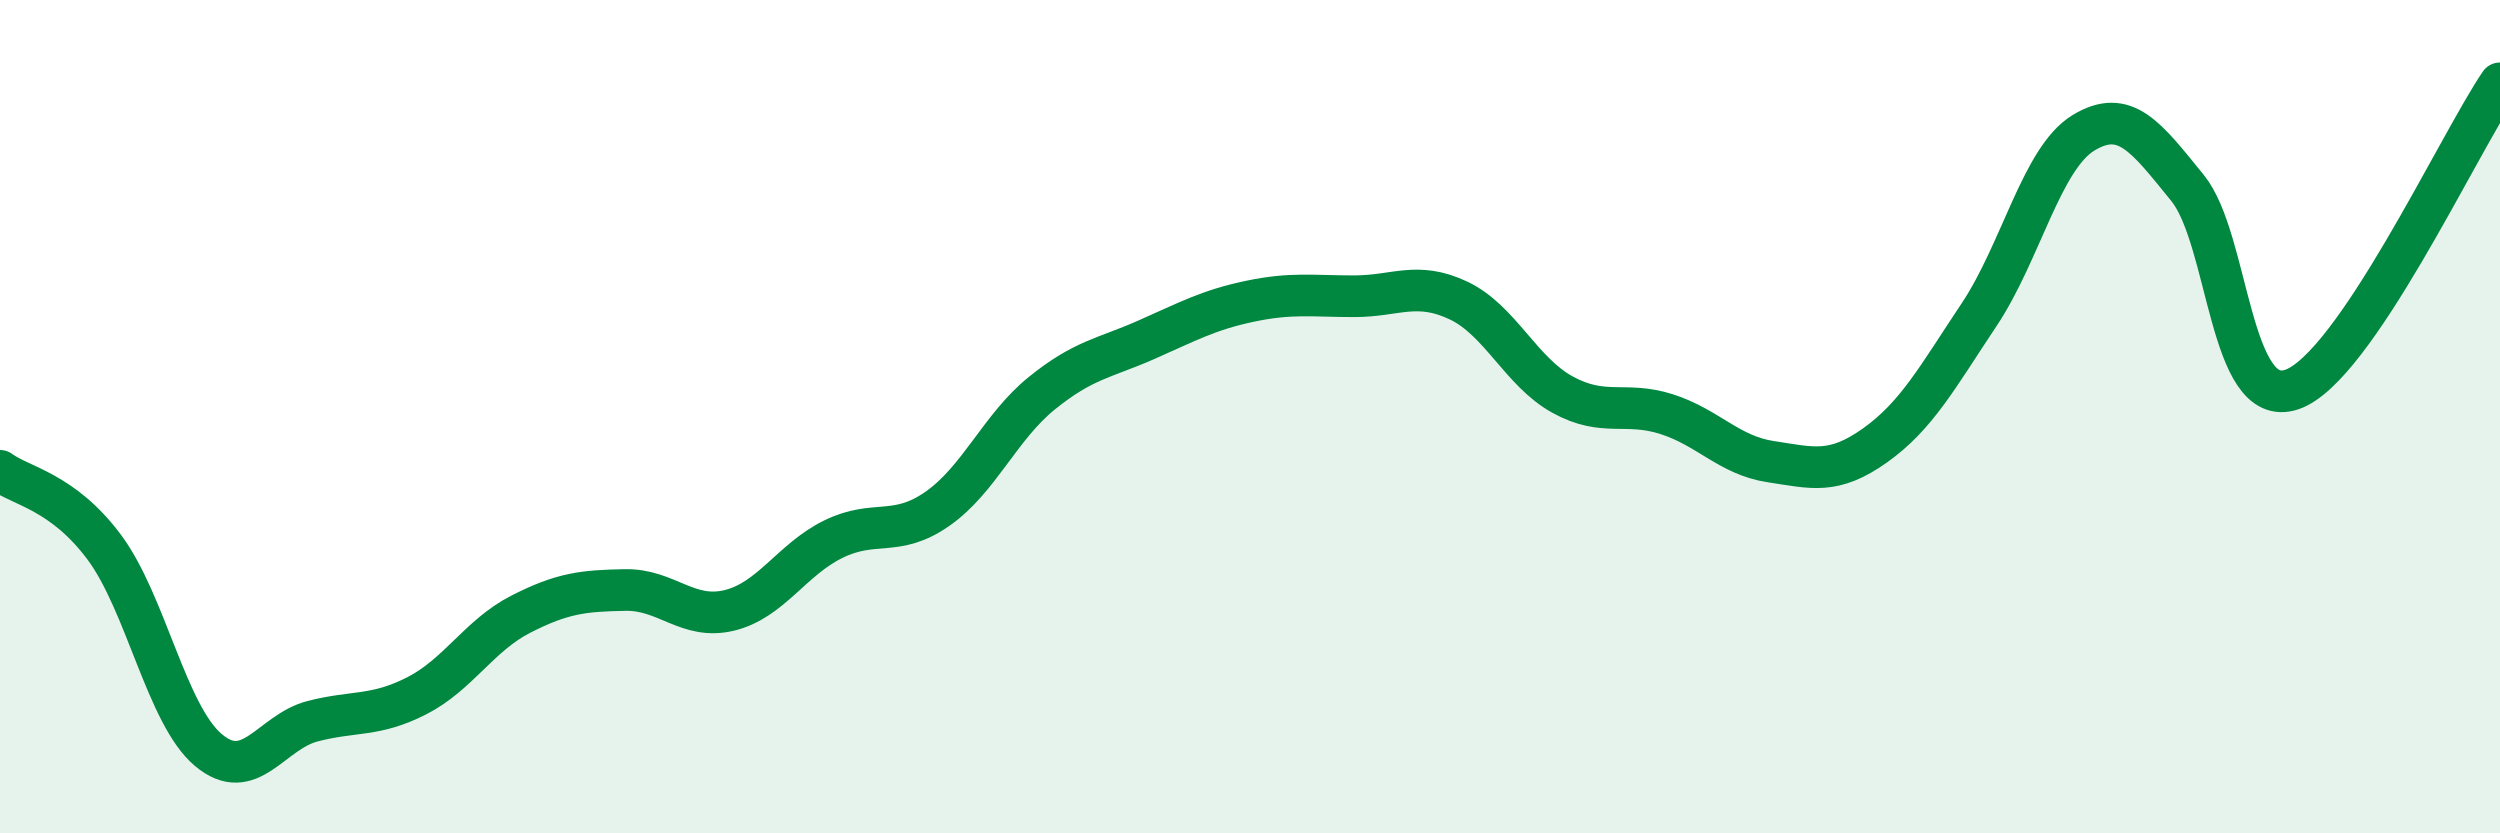
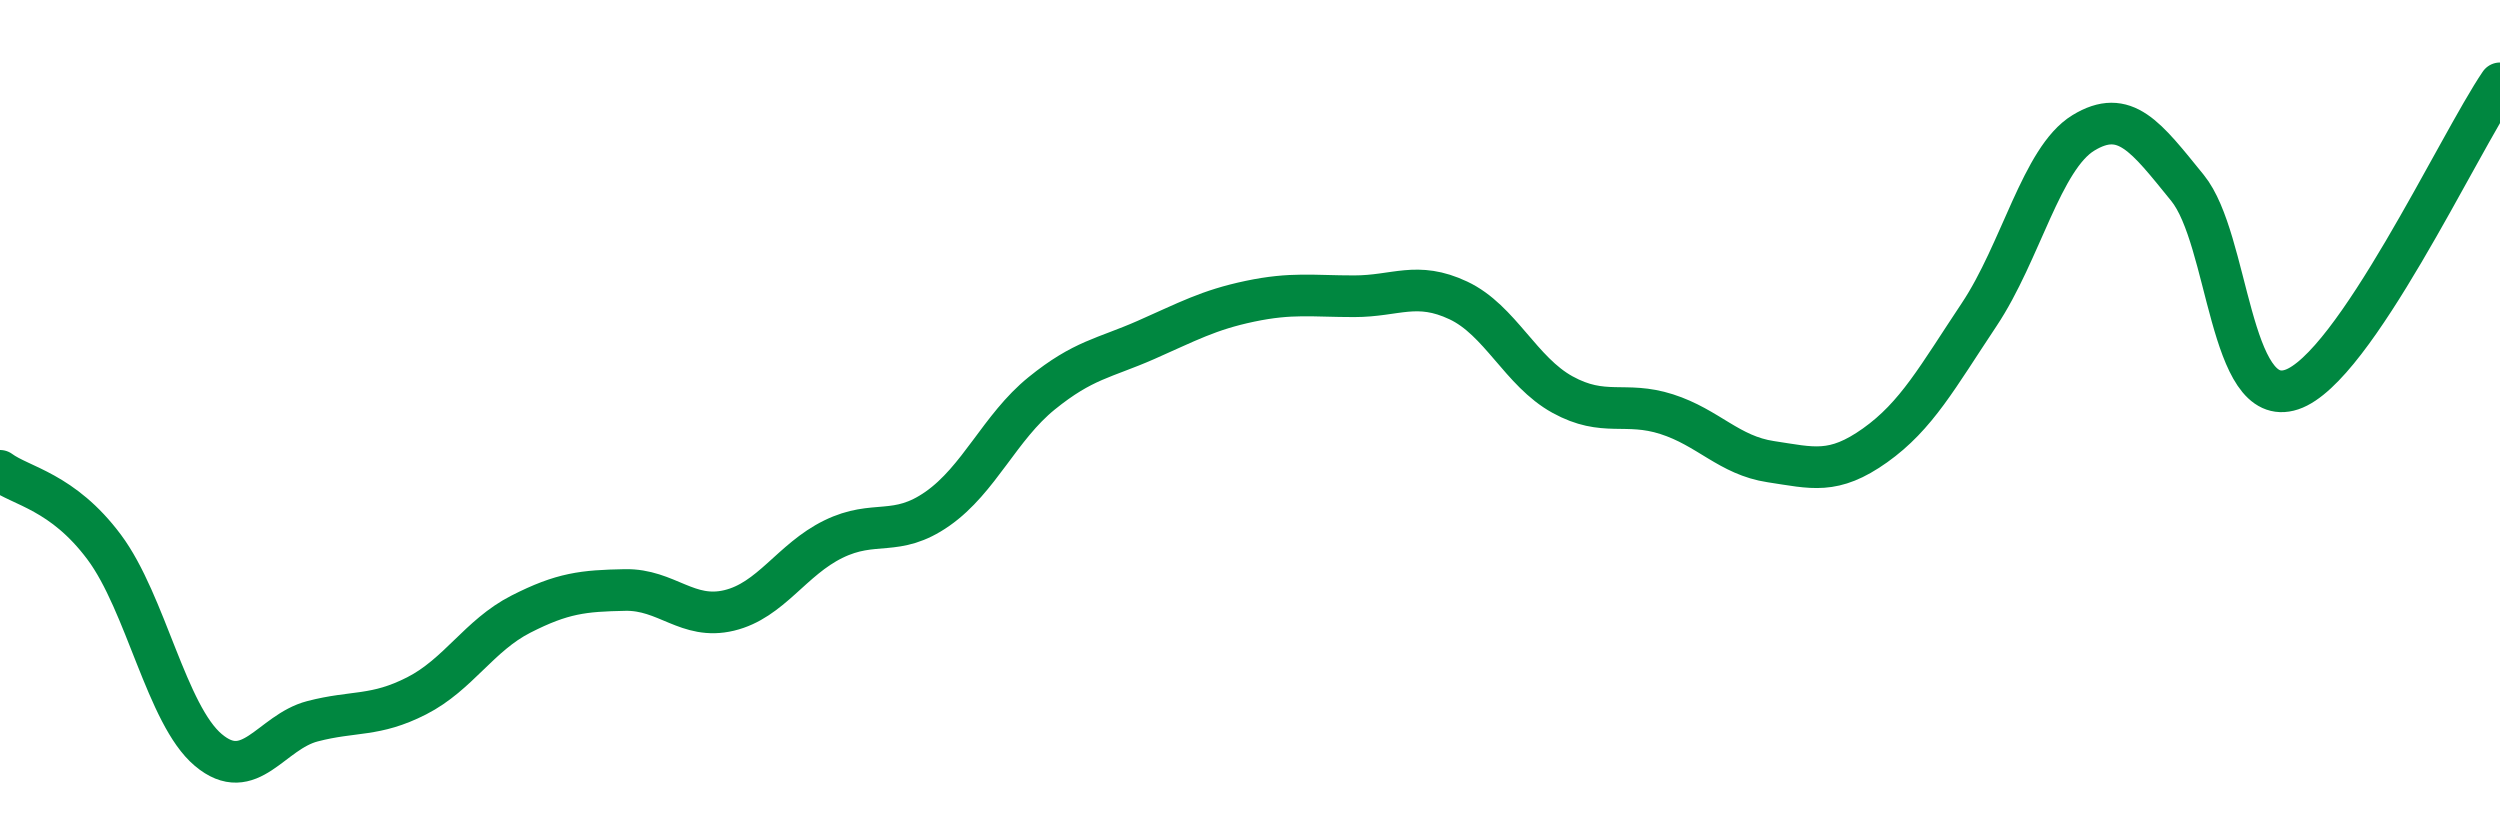
<svg xmlns="http://www.w3.org/2000/svg" width="60" height="20" viewBox="0 0 60 20">
-   <path d="M 0,11.3 C 0.5,11.67 1.5,11.79 2.5,13.13 C 3.5,14.47 4,17.16 5,18 C 6,18.84 6.5,17.57 7.5,17.31 C 8.5,17.05 9,17.21 10,16.7 C 11,16.19 11.5,15.25 12.5,14.74 C 13.5,14.23 14,14.18 15,14.16 C 16,14.14 16.5,14.89 17.5,14.65 C 18.5,14.41 19,13.43 20,12.94 C 21,12.45 21.5,12.91 22.5,12.21 C 23.5,11.51 24,10.25 25,9.44 C 26,8.63 26.5,8.6 27.5,8.16 C 28.5,7.72 29,7.44 30,7.23 C 31,7.02 31.5,7.11 32.5,7.11 C 33.5,7.11 34,6.74 35,7.21 C 36,7.68 36.5,8.92 37.5,9.47 C 38.5,10.02 39,9.62 40,9.94 C 41,10.26 41.5,10.93 42.5,11.08 C 43.5,11.23 44,11.4 45,10.69 C 46,9.98 46.5,9.05 47.5,7.55 C 48.5,6.05 49,3.8 50,3.19 C 51,2.58 51.5,3.28 52.5,4.51 C 53.5,5.74 53.5,9.85 55,9.35 C 56.5,8.85 59,3.47 60,2L60 20L0 20Z" fill="#008740" opacity="0.1" stroke-linecap="round" stroke-linejoin="round" />
  <path d="M 0,11.3 C 0.5,11.67 1.5,11.79 2.5,13.13 C 3.5,14.47 4,17.16 5,18 C 6,18.84 6.5,17.57 7.5,17.31 C 8.5,17.05 9,17.21 10,16.7 C 11,16.19 11.5,15.25 12.5,14.74 C 13.5,14.23 14,14.18 15,14.16 C 16,14.14 16.5,14.89 17.5,14.65 C 18.5,14.41 19,13.43 20,12.94 C 21,12.45 21.5,12.91 22.5,12.21 C 23.5,11.51 24,10.25 25,9.44 C 26,8.63 26.5,8.6 27.5,8.16 C 28.5,7.72 29,7.44 30,7.23 C 31,7.02 31.5,7.11 32.5,7.11 C 33.5,7.11 34,6.74 35,7.21 C 36,7.68 36.5,8.92 37.5,9.47 C 38.5,10.02 39,9.62 40,9.94 C 41,10.26 41.5,10.93 42.5,11.08 C 43.5,11.23 44,11.4 45,10.69 C 46,9.98 46.5,9.05 47.5,7.55 C 48.5,6.05 49,3.8 50,3.19 C 51,2.58 51.5,3.28 52.5,4.51 C 53.5,5.74 53.5,9.85 55,9.35 C 56.5,8.85 59,3.47 60,2" stroke="#008740" stroke-width="1" fill="none" stroke-linecap="round" stroke-linejoin="round" />
</svg>